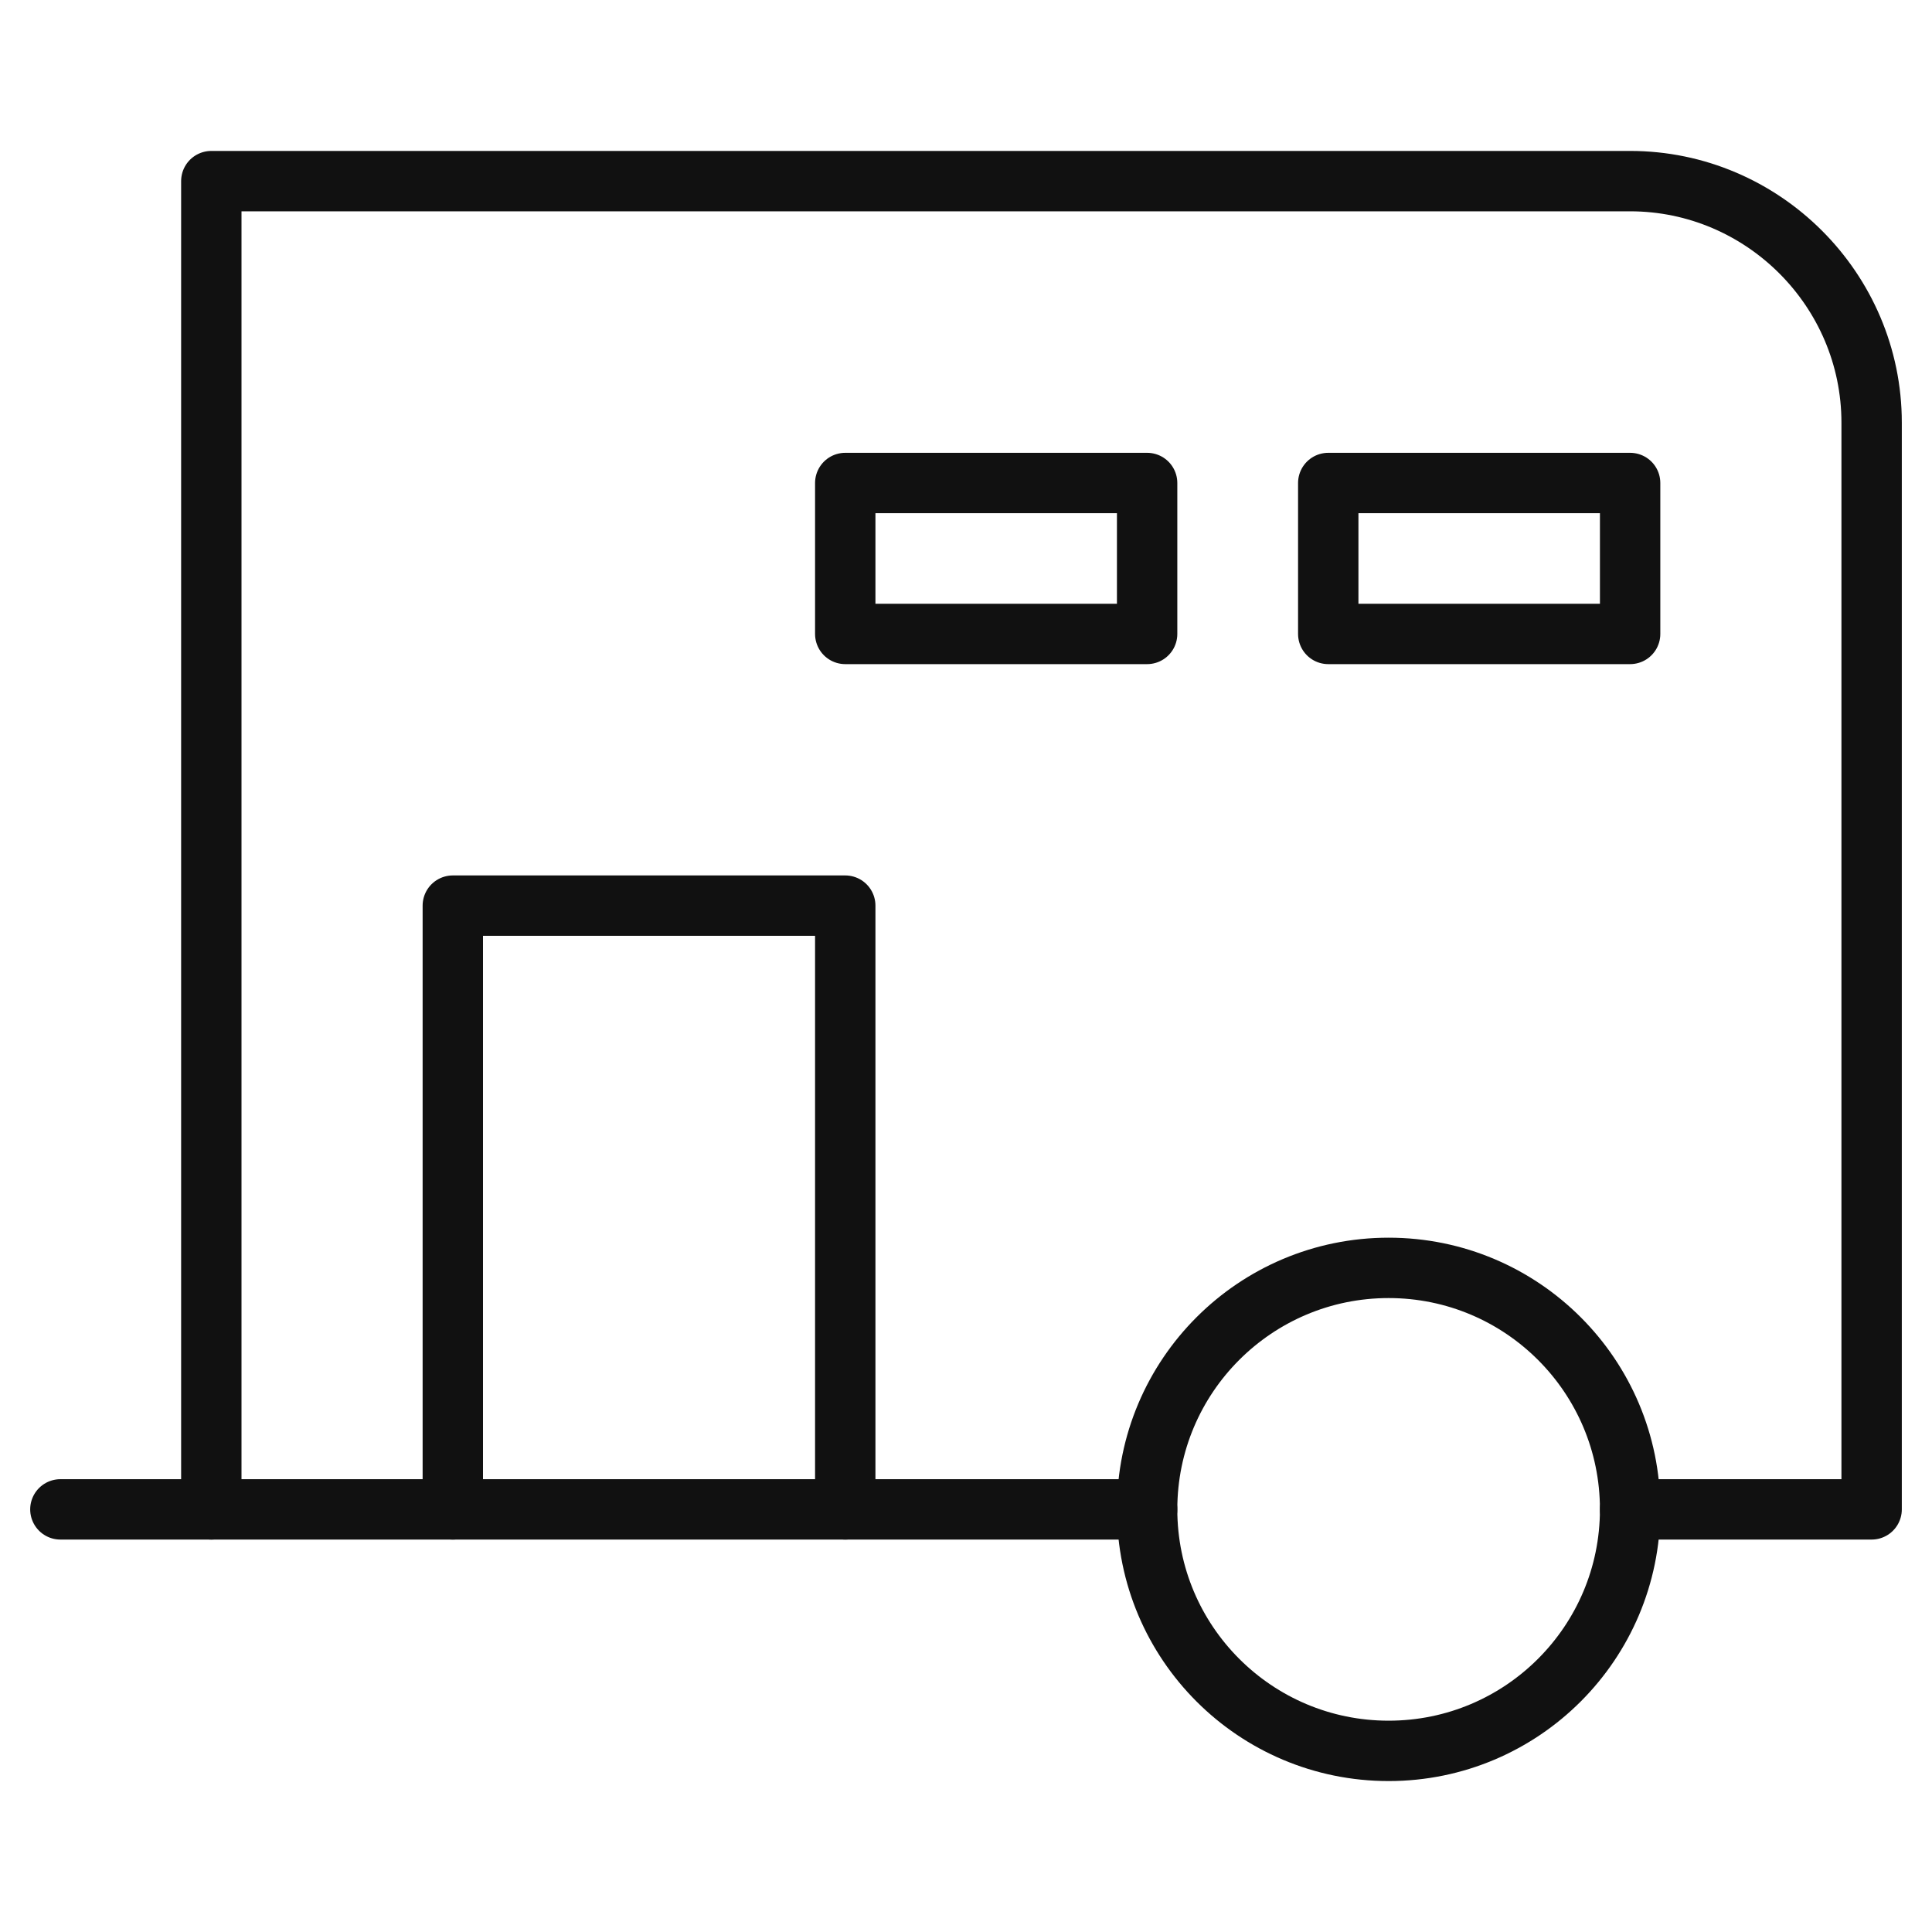
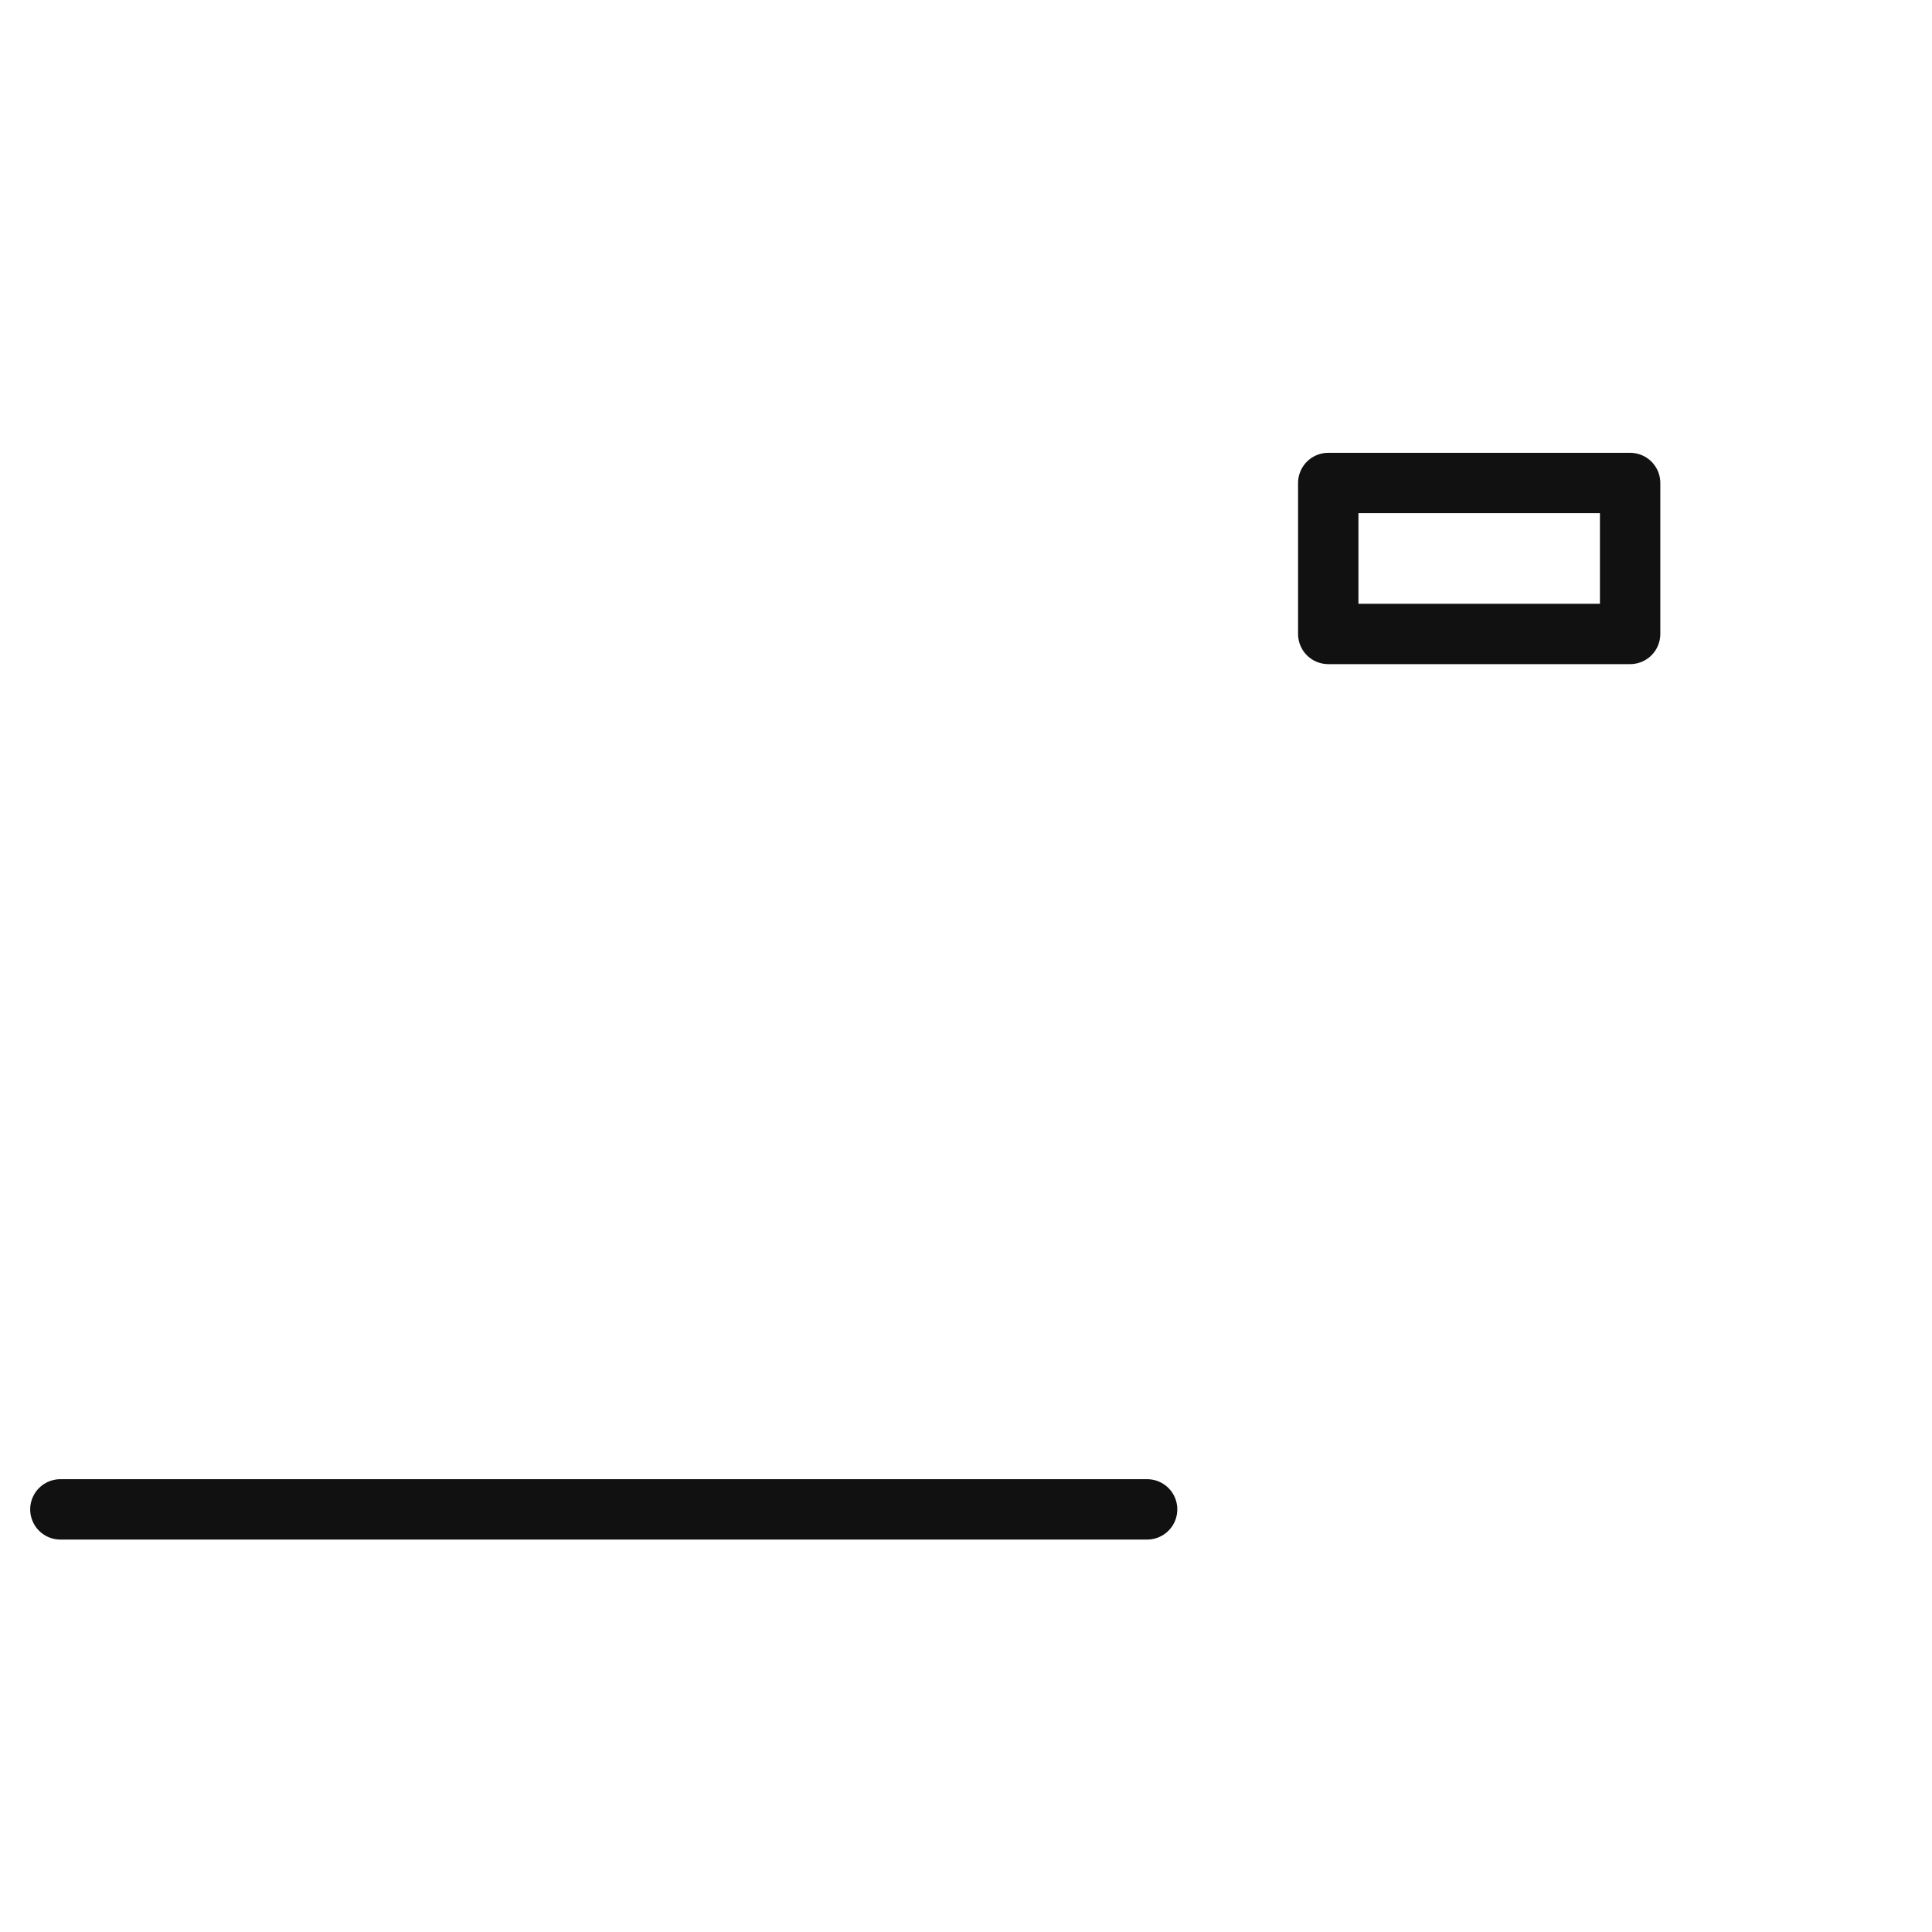
<svg xmlns="http://www.w3.org/2000/svg" viewBox="0 0 64 64" width="64" height="64">
  <g class="nc-icon-wrapper" stroke-linecap="round" stroke-linejoin="round" stroke-width="2" fill="#111111" stroke="#111111">
-     <polyline data-color="color-2" fill="none" stroke-miterlimit="10" points=" 15,50 15,30 28,30 28,50 " />
-     <rect data-color="color-2" x="28" y="16" fill="none" stroke-miterlimit="10" width="10" height="5" />
    <rect data-color="color-2" x="44" y="16" fill="none" stroke-miterlimit="10" width="10" height="5" />
    <line fill="none" stroke="#111111" stroke-miterlimit="10" x1="38" y1="50" x2="2" y2="50" />
-     <path fill="none" stroke="#111111" stroke-miterlimit="10" d="M7,50V6h47c4.4,0,8,3.6,8,8 v36h-8" />
-     <circle fill="none" stroke="#111111" stroke-miterlimit="10" cx="46" cy="50" r="8" />
  </g>
</svg>